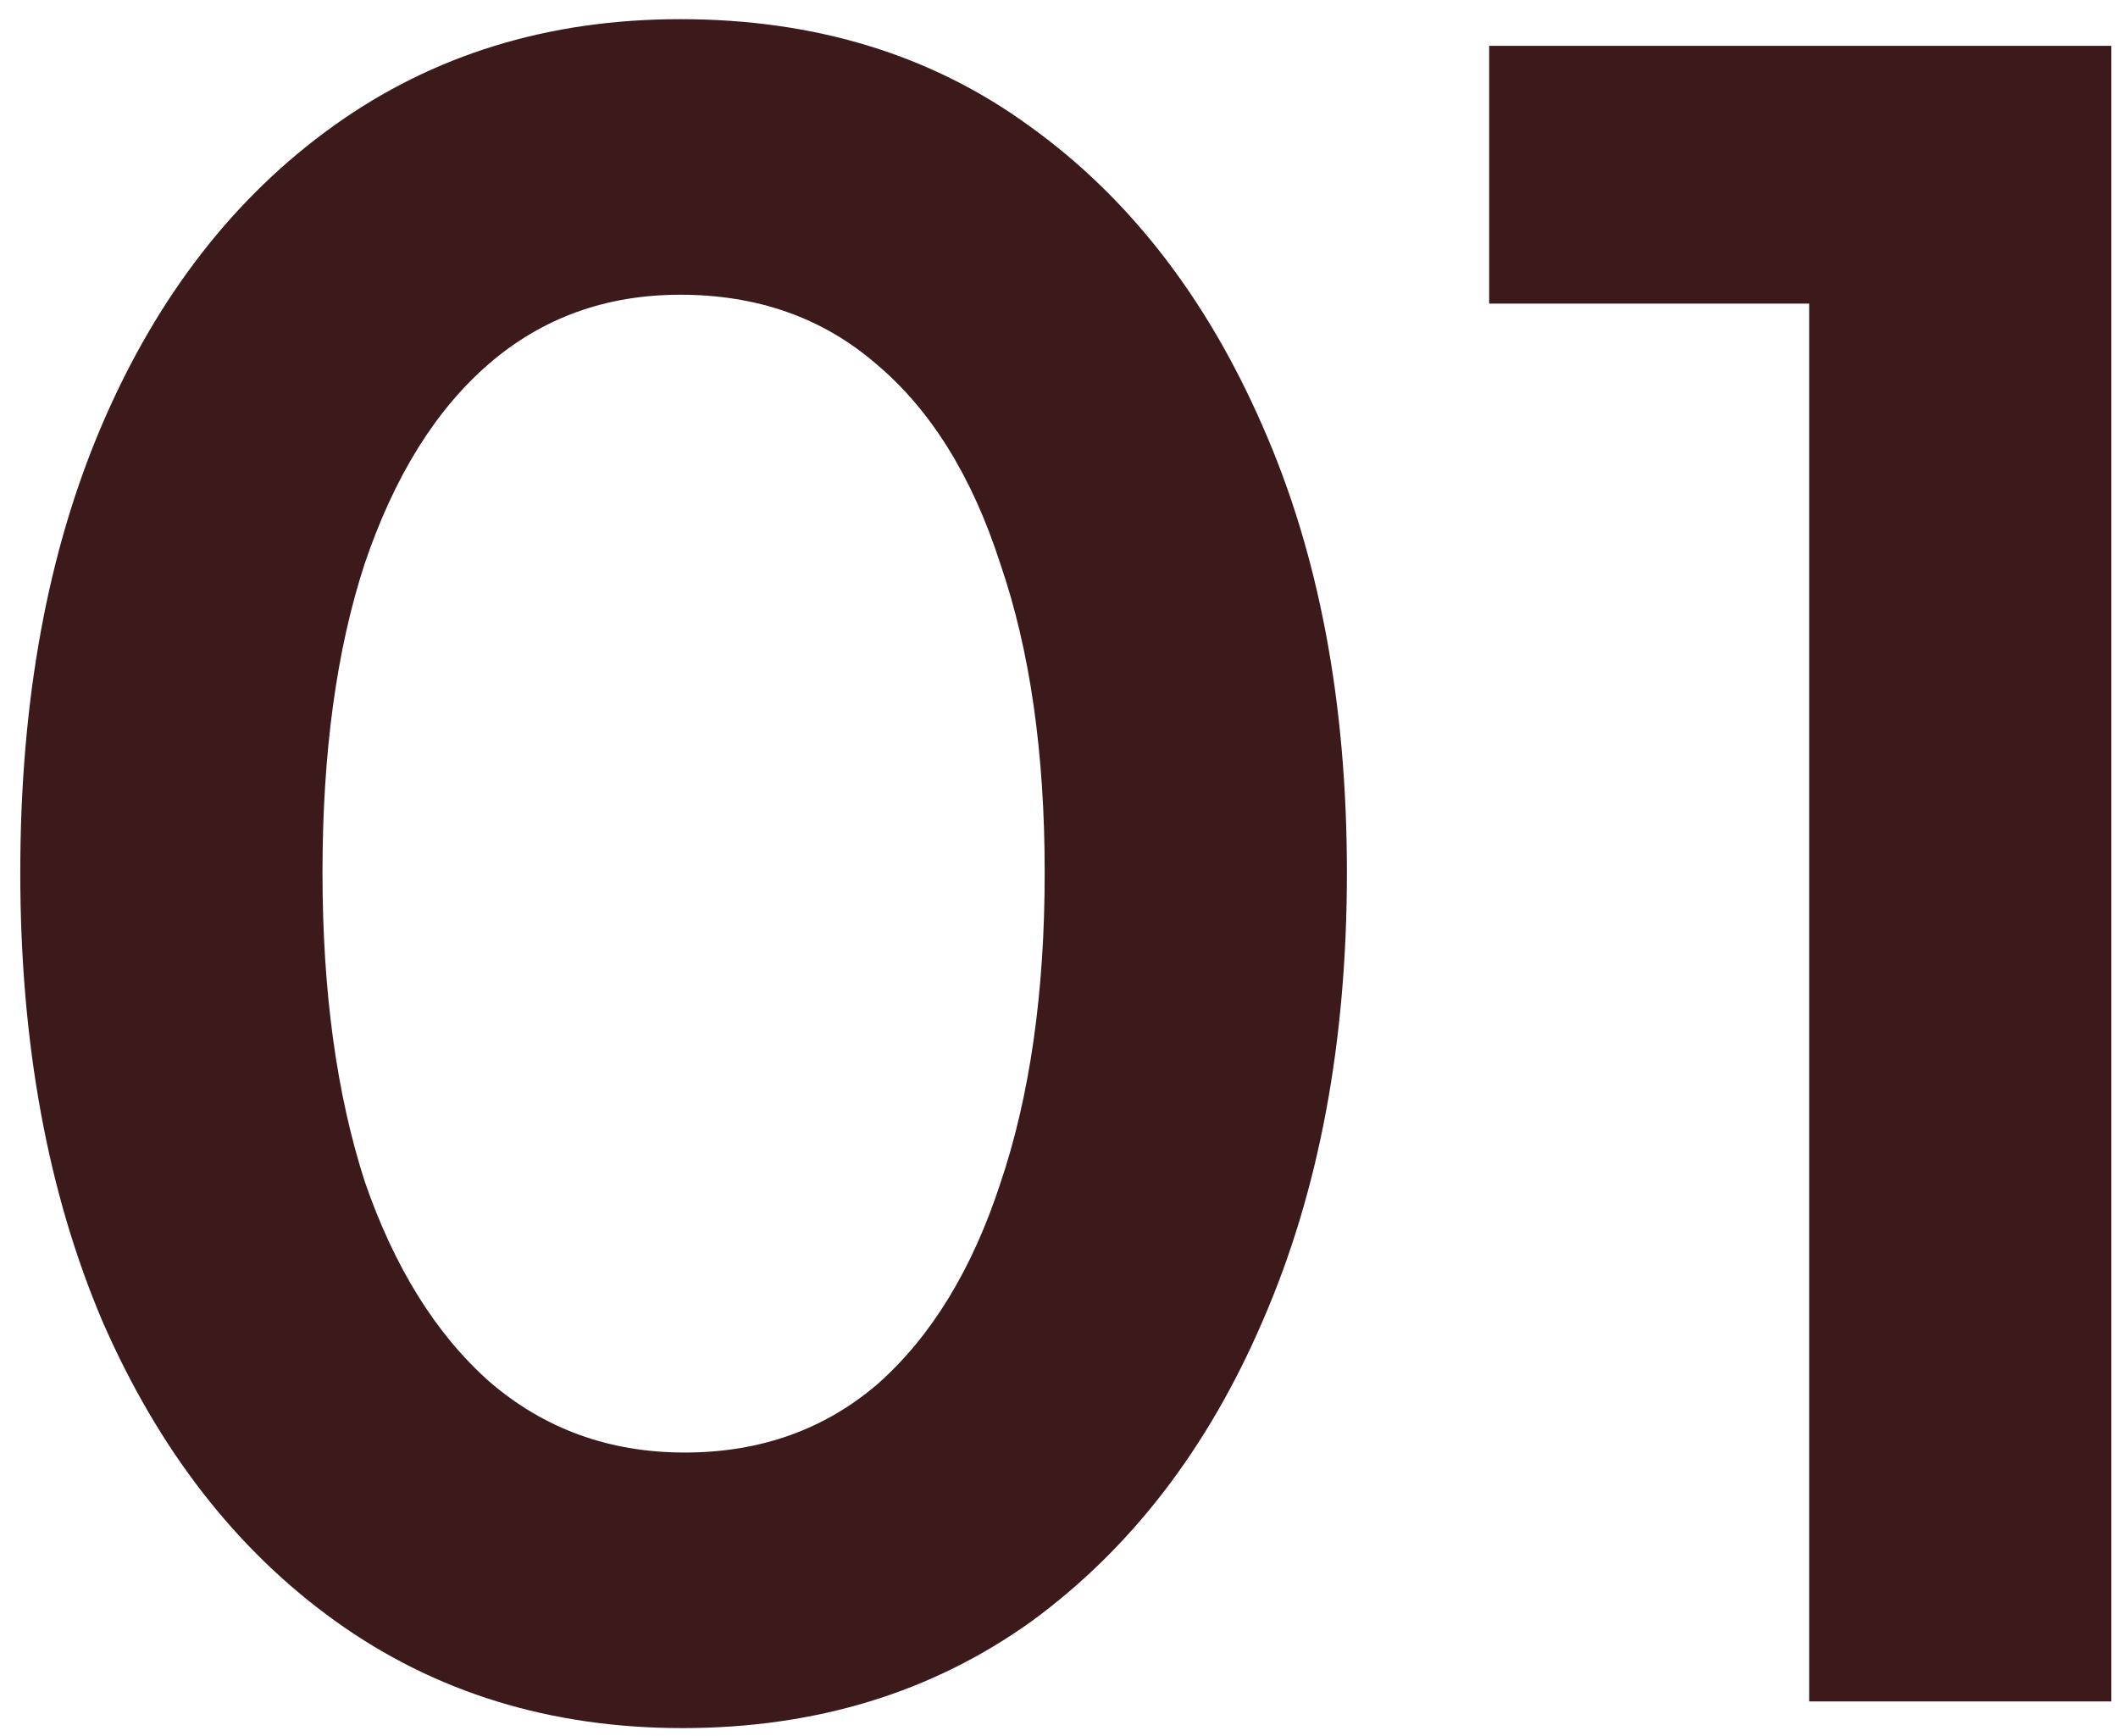
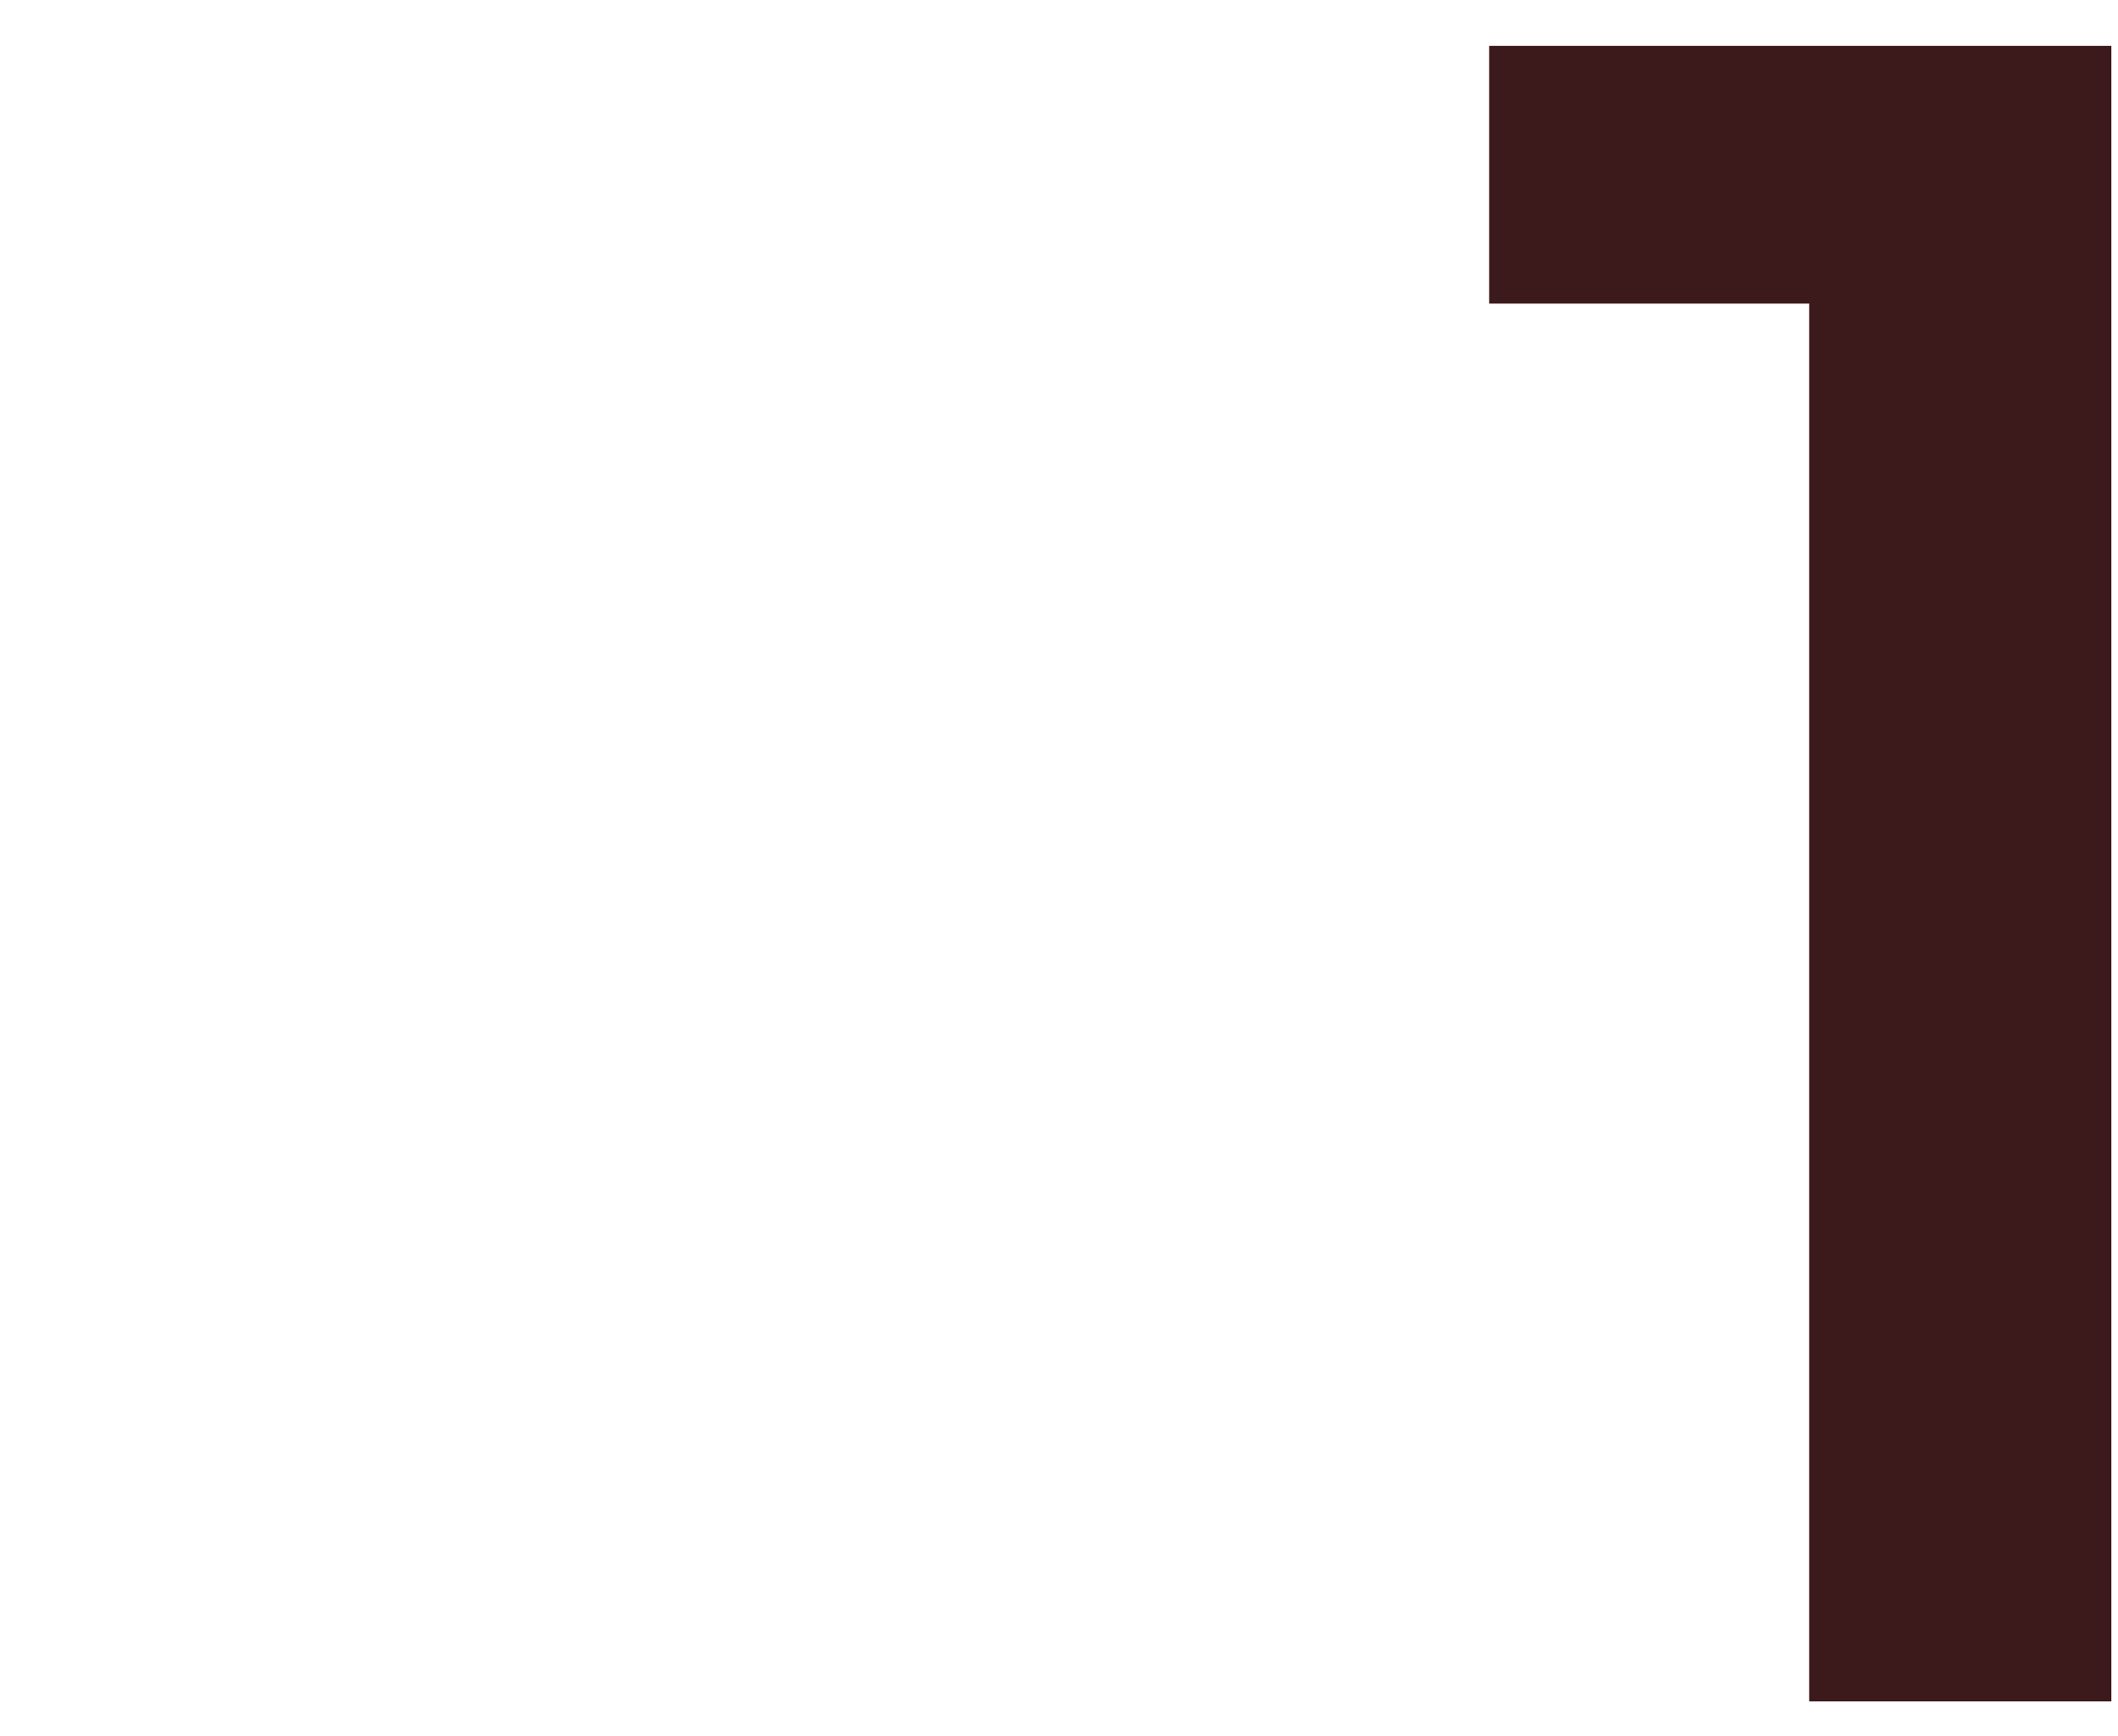
<svg xmlns="http://www.w3.org/2000/svg" width="61" height="50" viewBox="0 0 61 50" fill="none">
  <path d="M52.105 49V8.744H42.889V1.32H60.809V49H52.105Z" fill="#3C1A1B" />
-   <path d="M19.656 49.768C15.859 49.768 12.531 48.744 9.672 46.696C6.813 44.648 4.573 41.768 2.952 38.056C1.373 34.344 0.584 30.035 0.584 25.128C0.584 20.179 1.373 15.869 2.952 12.2C4.531 8.531 6.749 5.672 9.608 3.624C12.467 1.576 15.795 0.552 19.592 0.552C23.475 0.552 26.824 1.576 29.64 3.624C32.499 5.672 34.739 8.552 36.36 12.264C37.981 15.933 38.792 20.221 38.792 25.128C38.792 30.035 37.981 34.344 36.36 38.056C34.781 41.725 32.563 44.605 29.704 46.696C26.845 48.744 23.496 49.768 19.656 49.768ZM19.72 41.832C21.896 41.832 23.752 41.171 25.288 39.848C26.824 38.483 27.997 36.563 28.808 34.088C29.661 31.571 30.088 28.584 30.088 25.128C30.088 21.672 29.661 18.707 28.808 16.232C27.997 13.715 26.803 11.795 25.224 10.472C23.688 9.149 21.811 8.488 19.592 8.488C17.459 8.488 15.624 9.149 14.088 10.472C12.552 11.795 11.357 13.715 10.504 16.232C9.693 18.707 9.288 21.672 9.288 25.128C9.288 28.541 9.693 31.507 10.504 34.024C11.357 36.499 12.552 38.419 14.088 39.784C15.667 41.149 17.544 41.832 19.72 41.832Z" fill="#3C1A1B" />
</svg>